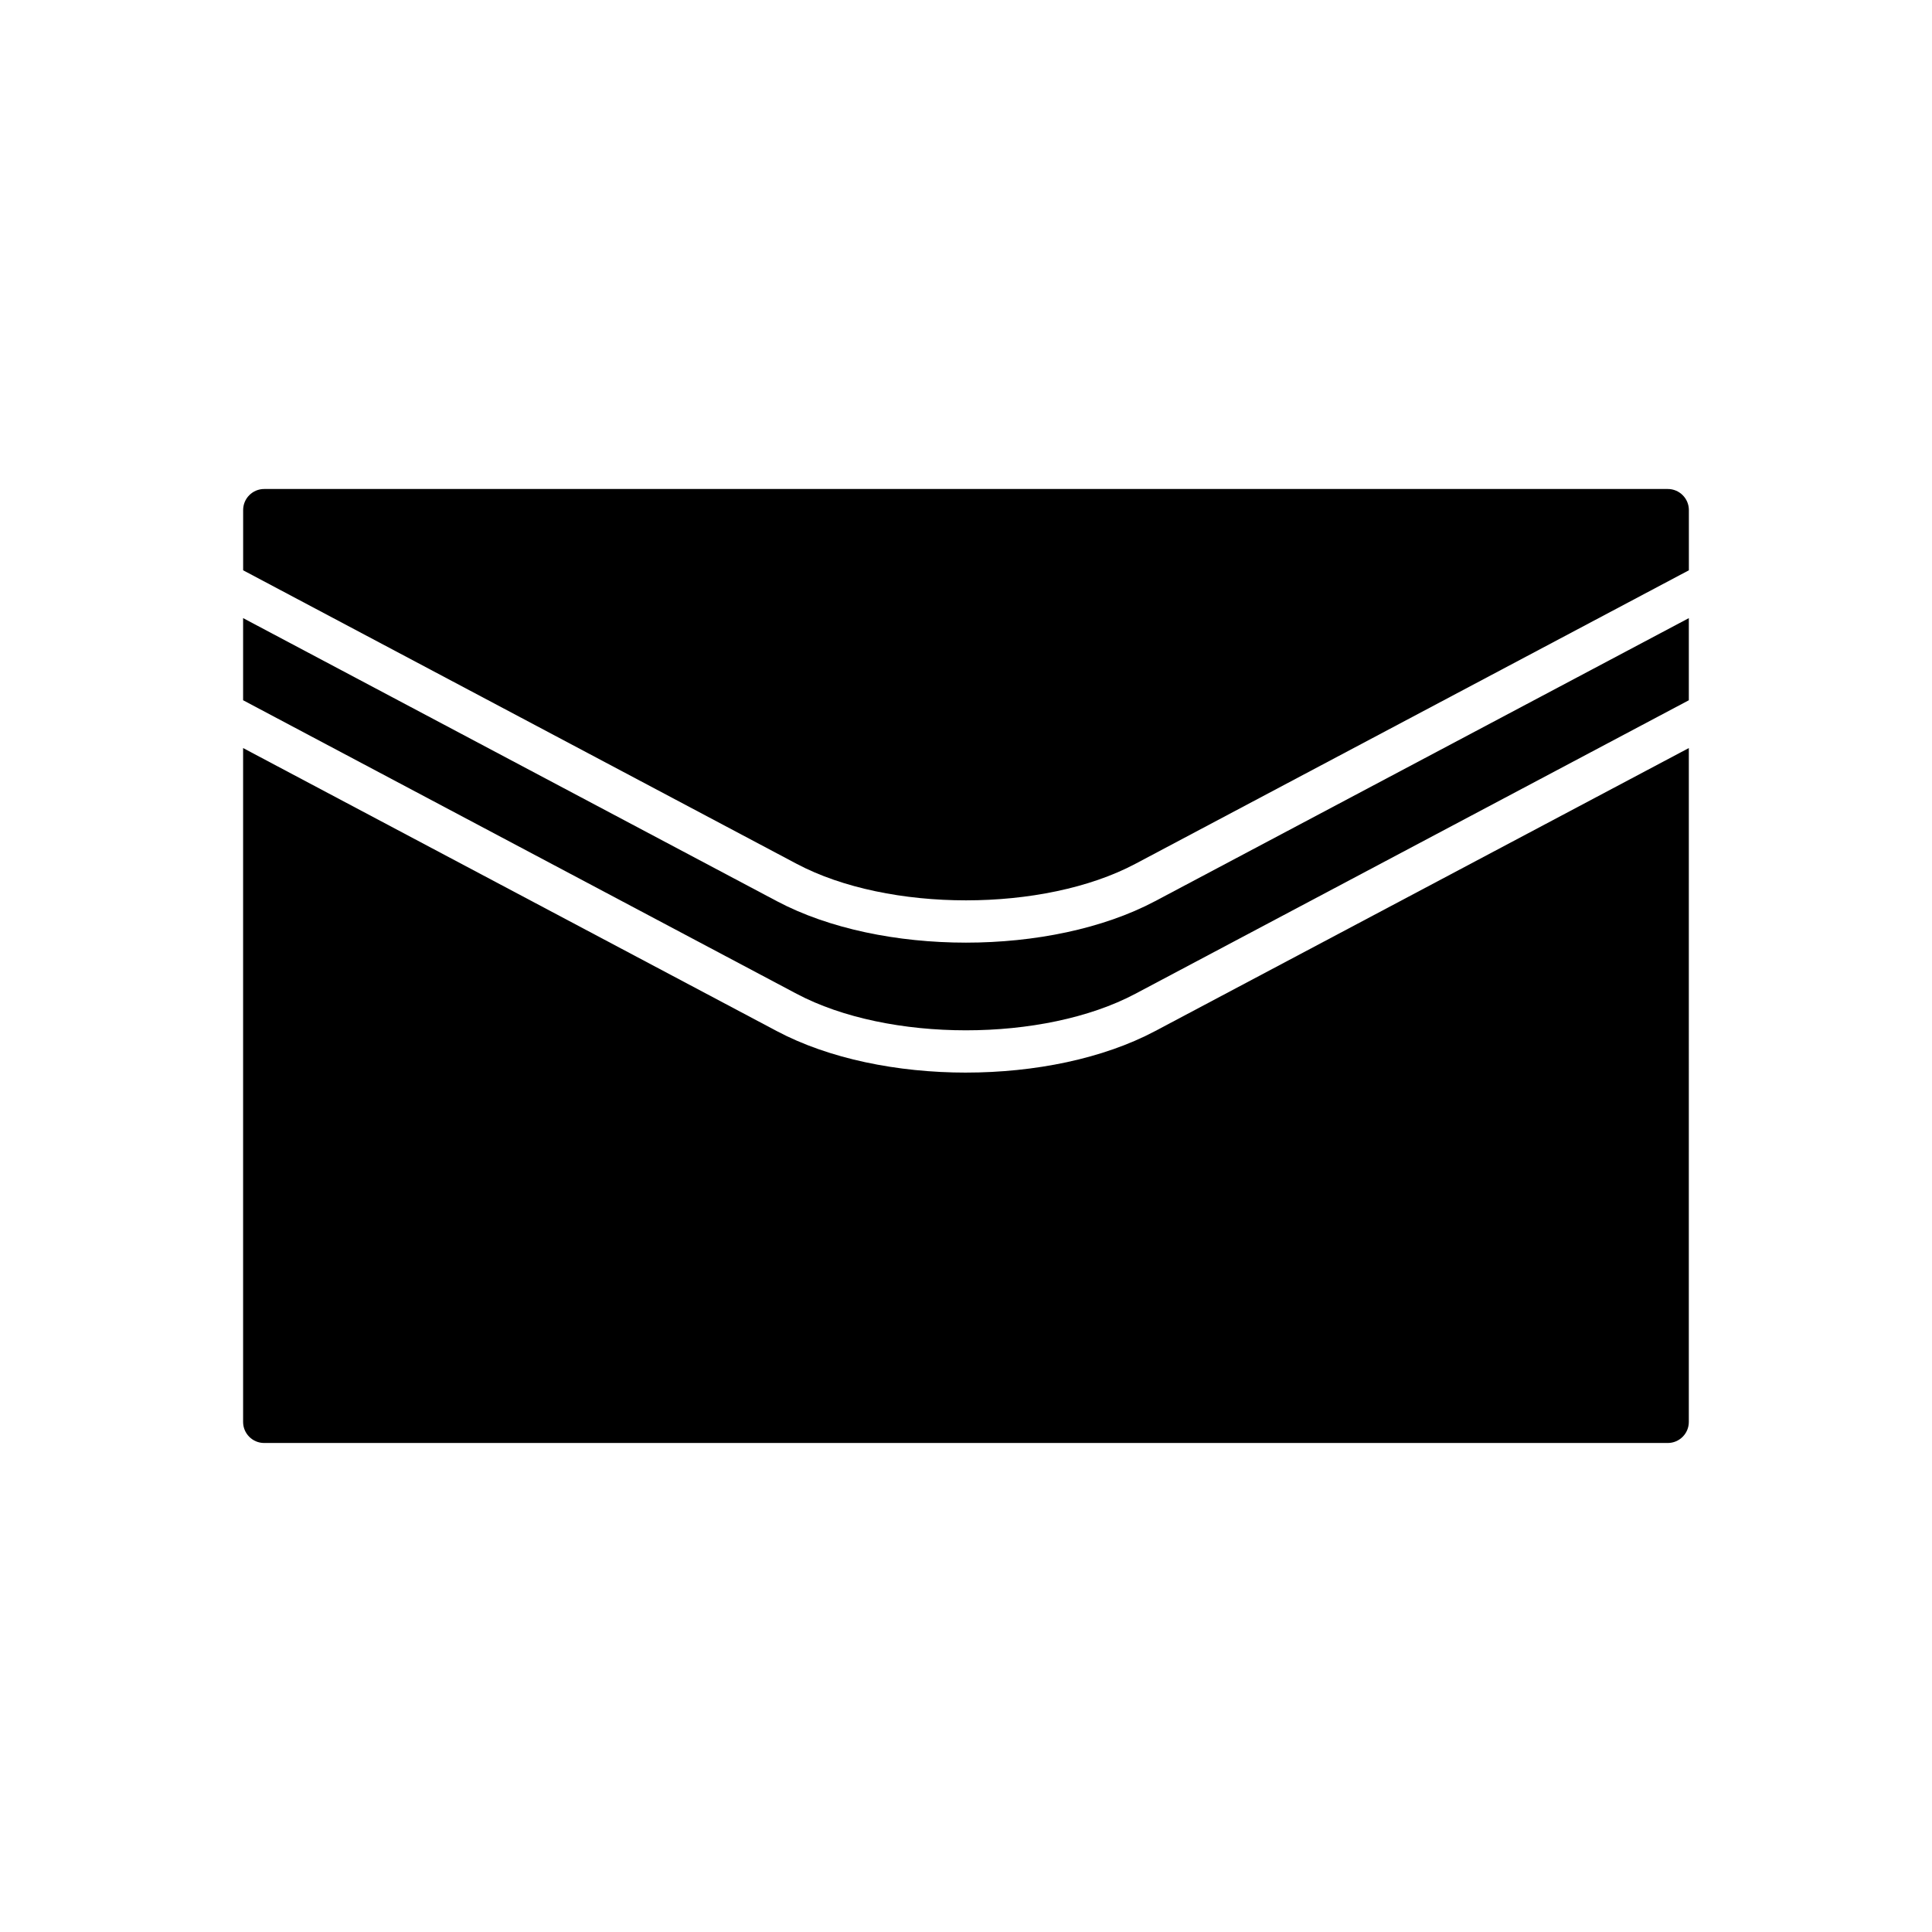
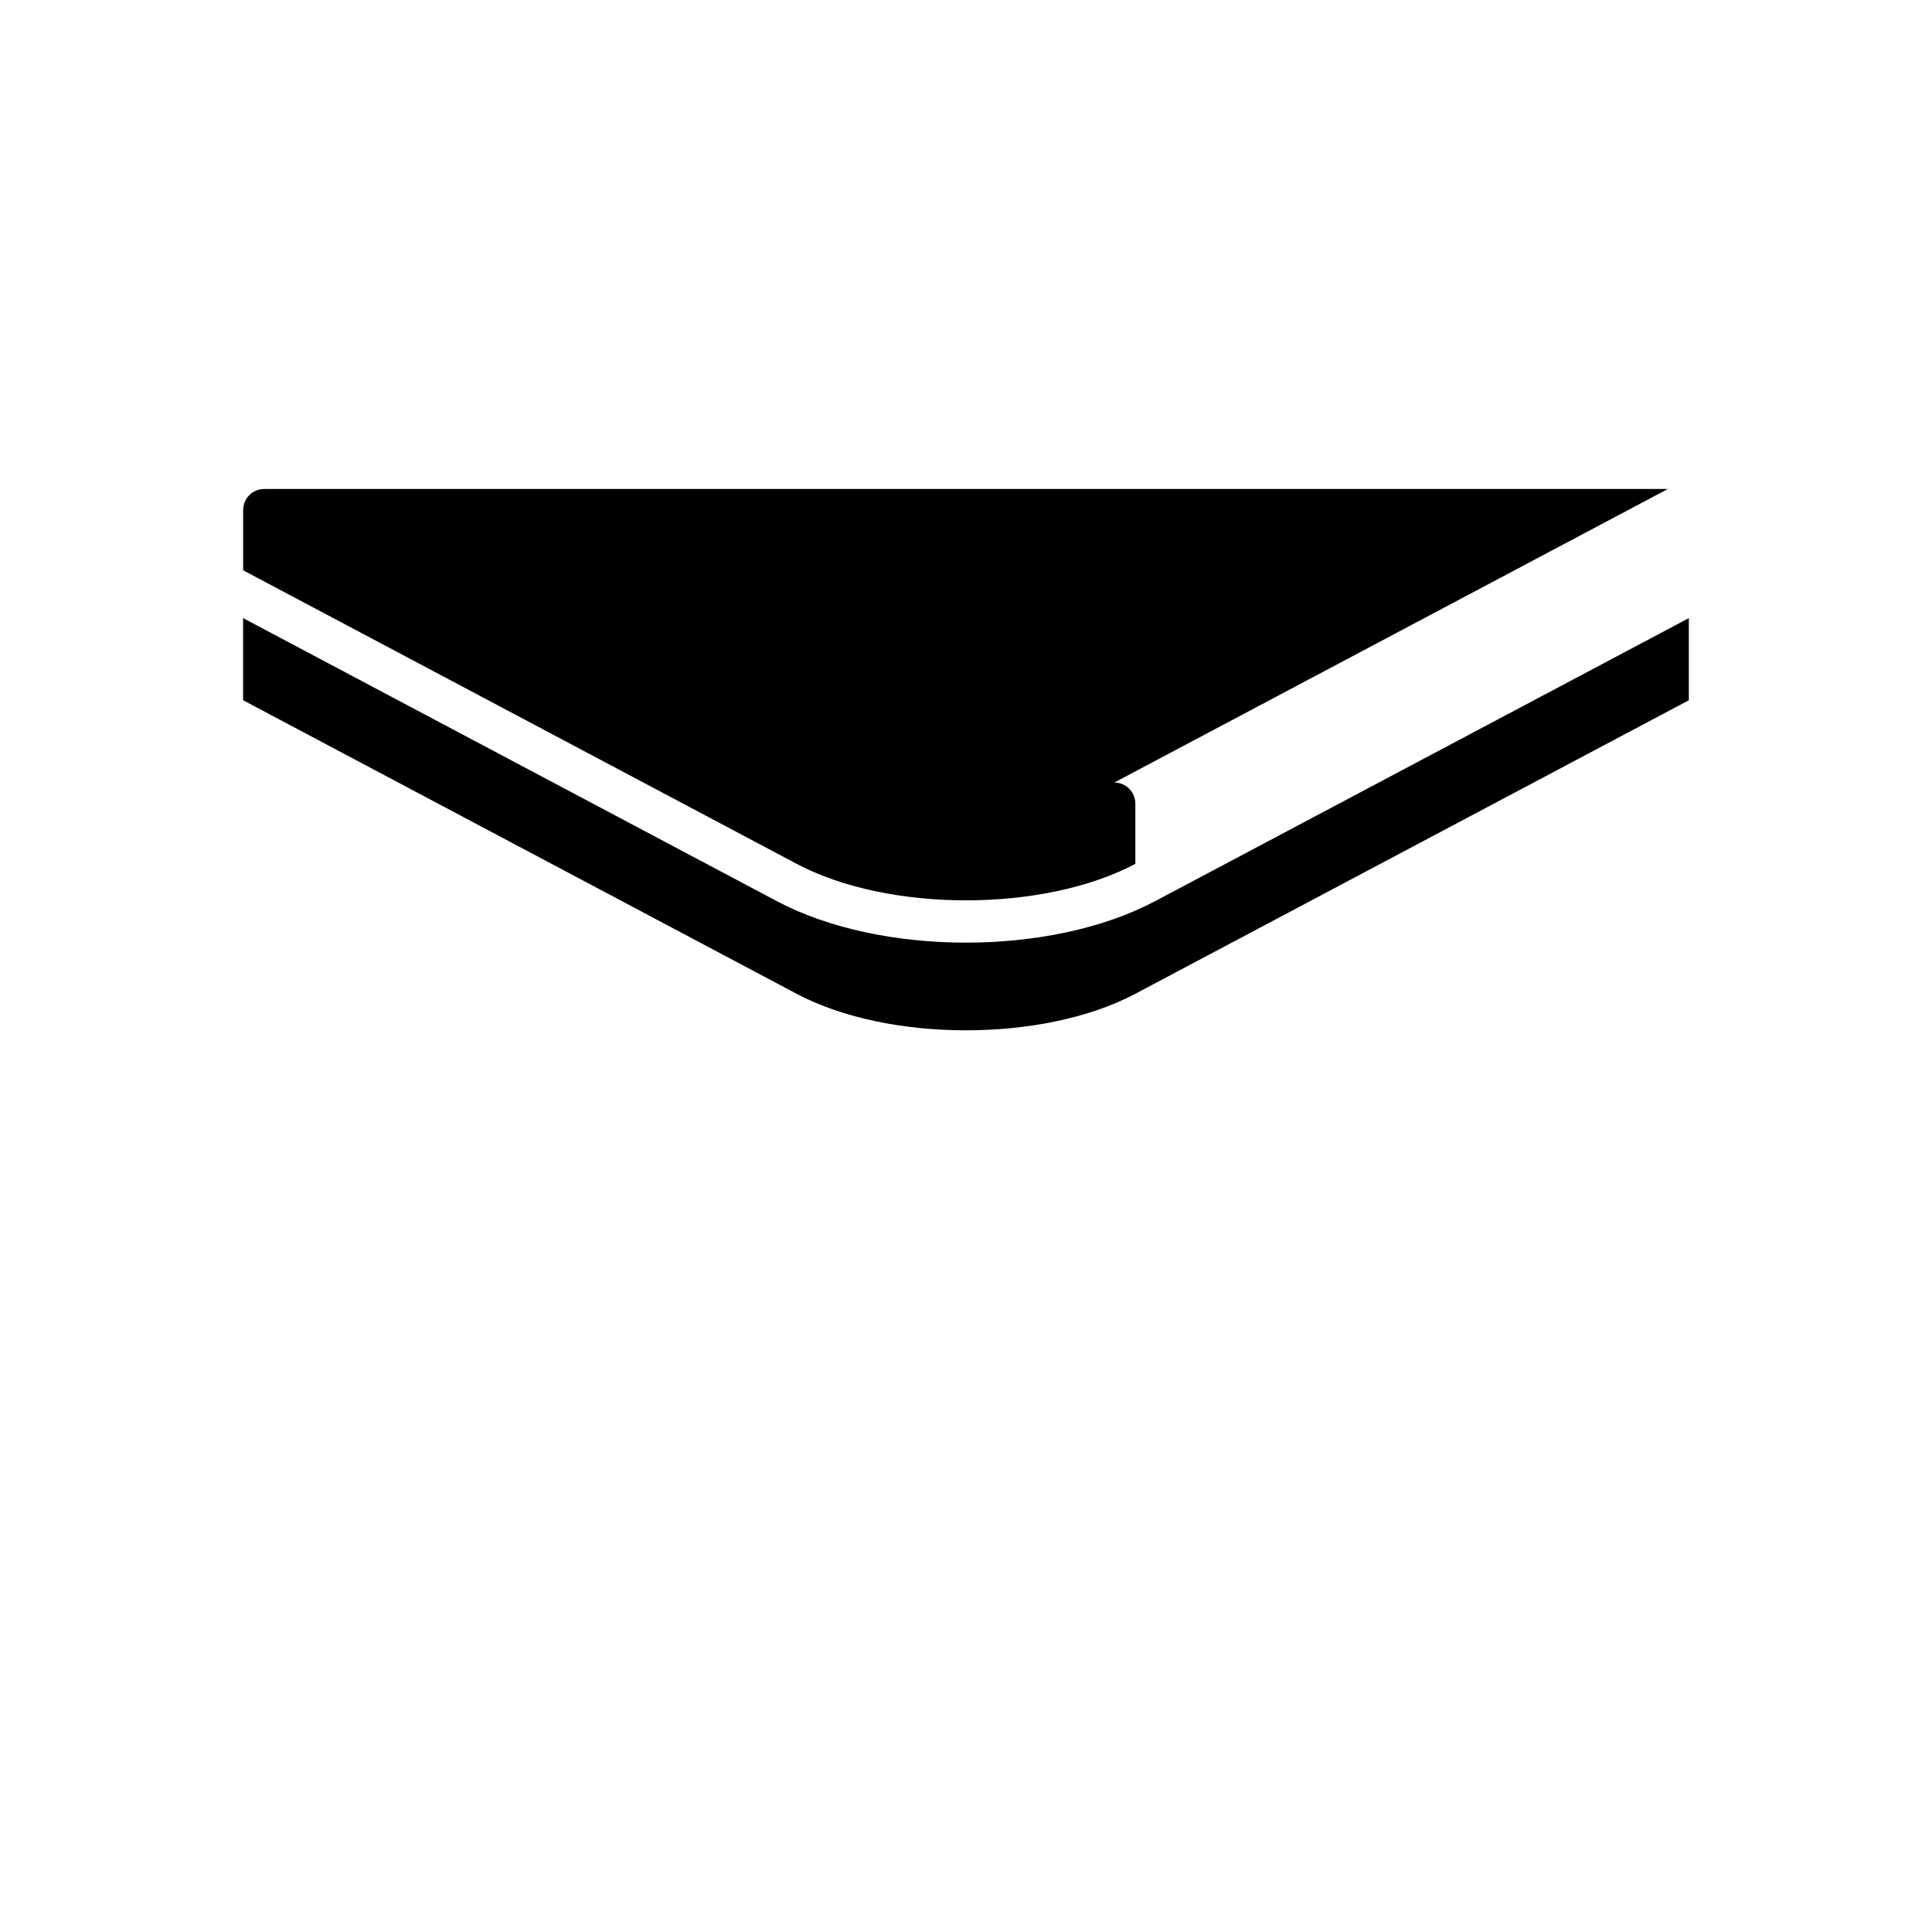
<svg xmlns="http://www.w3.org/2000/svg" fill="#000000" width="800px" height="800px" version="1.1" viewBox="144 144 512 512">
  <g>
-     <path d="m585.99 273.59h-371.98c-3.074 0-5.574 2.5-5.574 5.574v15.969l146.69 77.793c24.328 12.902 65.426 12.902 89.754 0l146.69-77.793v-15.969c-0.004-3.074-2.508-5.574-5.578-5.574z" />
+     <path d="m585.99 273.59h-371.98c-3.074 0-5.574 2.5-5.574 5.574v15.969l146.69 77.793c24.328 12.902 65.426 12.902 89.754 0v-15.969c-0.004-3.074-2.508-5.574-5.578-5.574z" />
    <path d="m400 393.81c-18.156 0-36.305-3.664-50.125-10.992l-141.45-75.012v21.766l146.69 77.797c24.328 12.902 65.426 12.902 89.754 0l146.69-77.793v-21.766l-141.45 75.012c-13.816 7.32-31.973 10.988-50.121 10.988z" />
-     <path d="m400 428.25c-18.156 0-36.305-3.664-50.125-10.992l-141.45-75.016v178.59c0 3.074 2.504 5.574 5.574 5.574h371.98c3.074 0 5.574-2.5 5.574-5.574l0.004-178.59-141.45 75.012c-13.816 7.328-31.973 10.992-50.121 10.992z" />
  </g>
</svg>